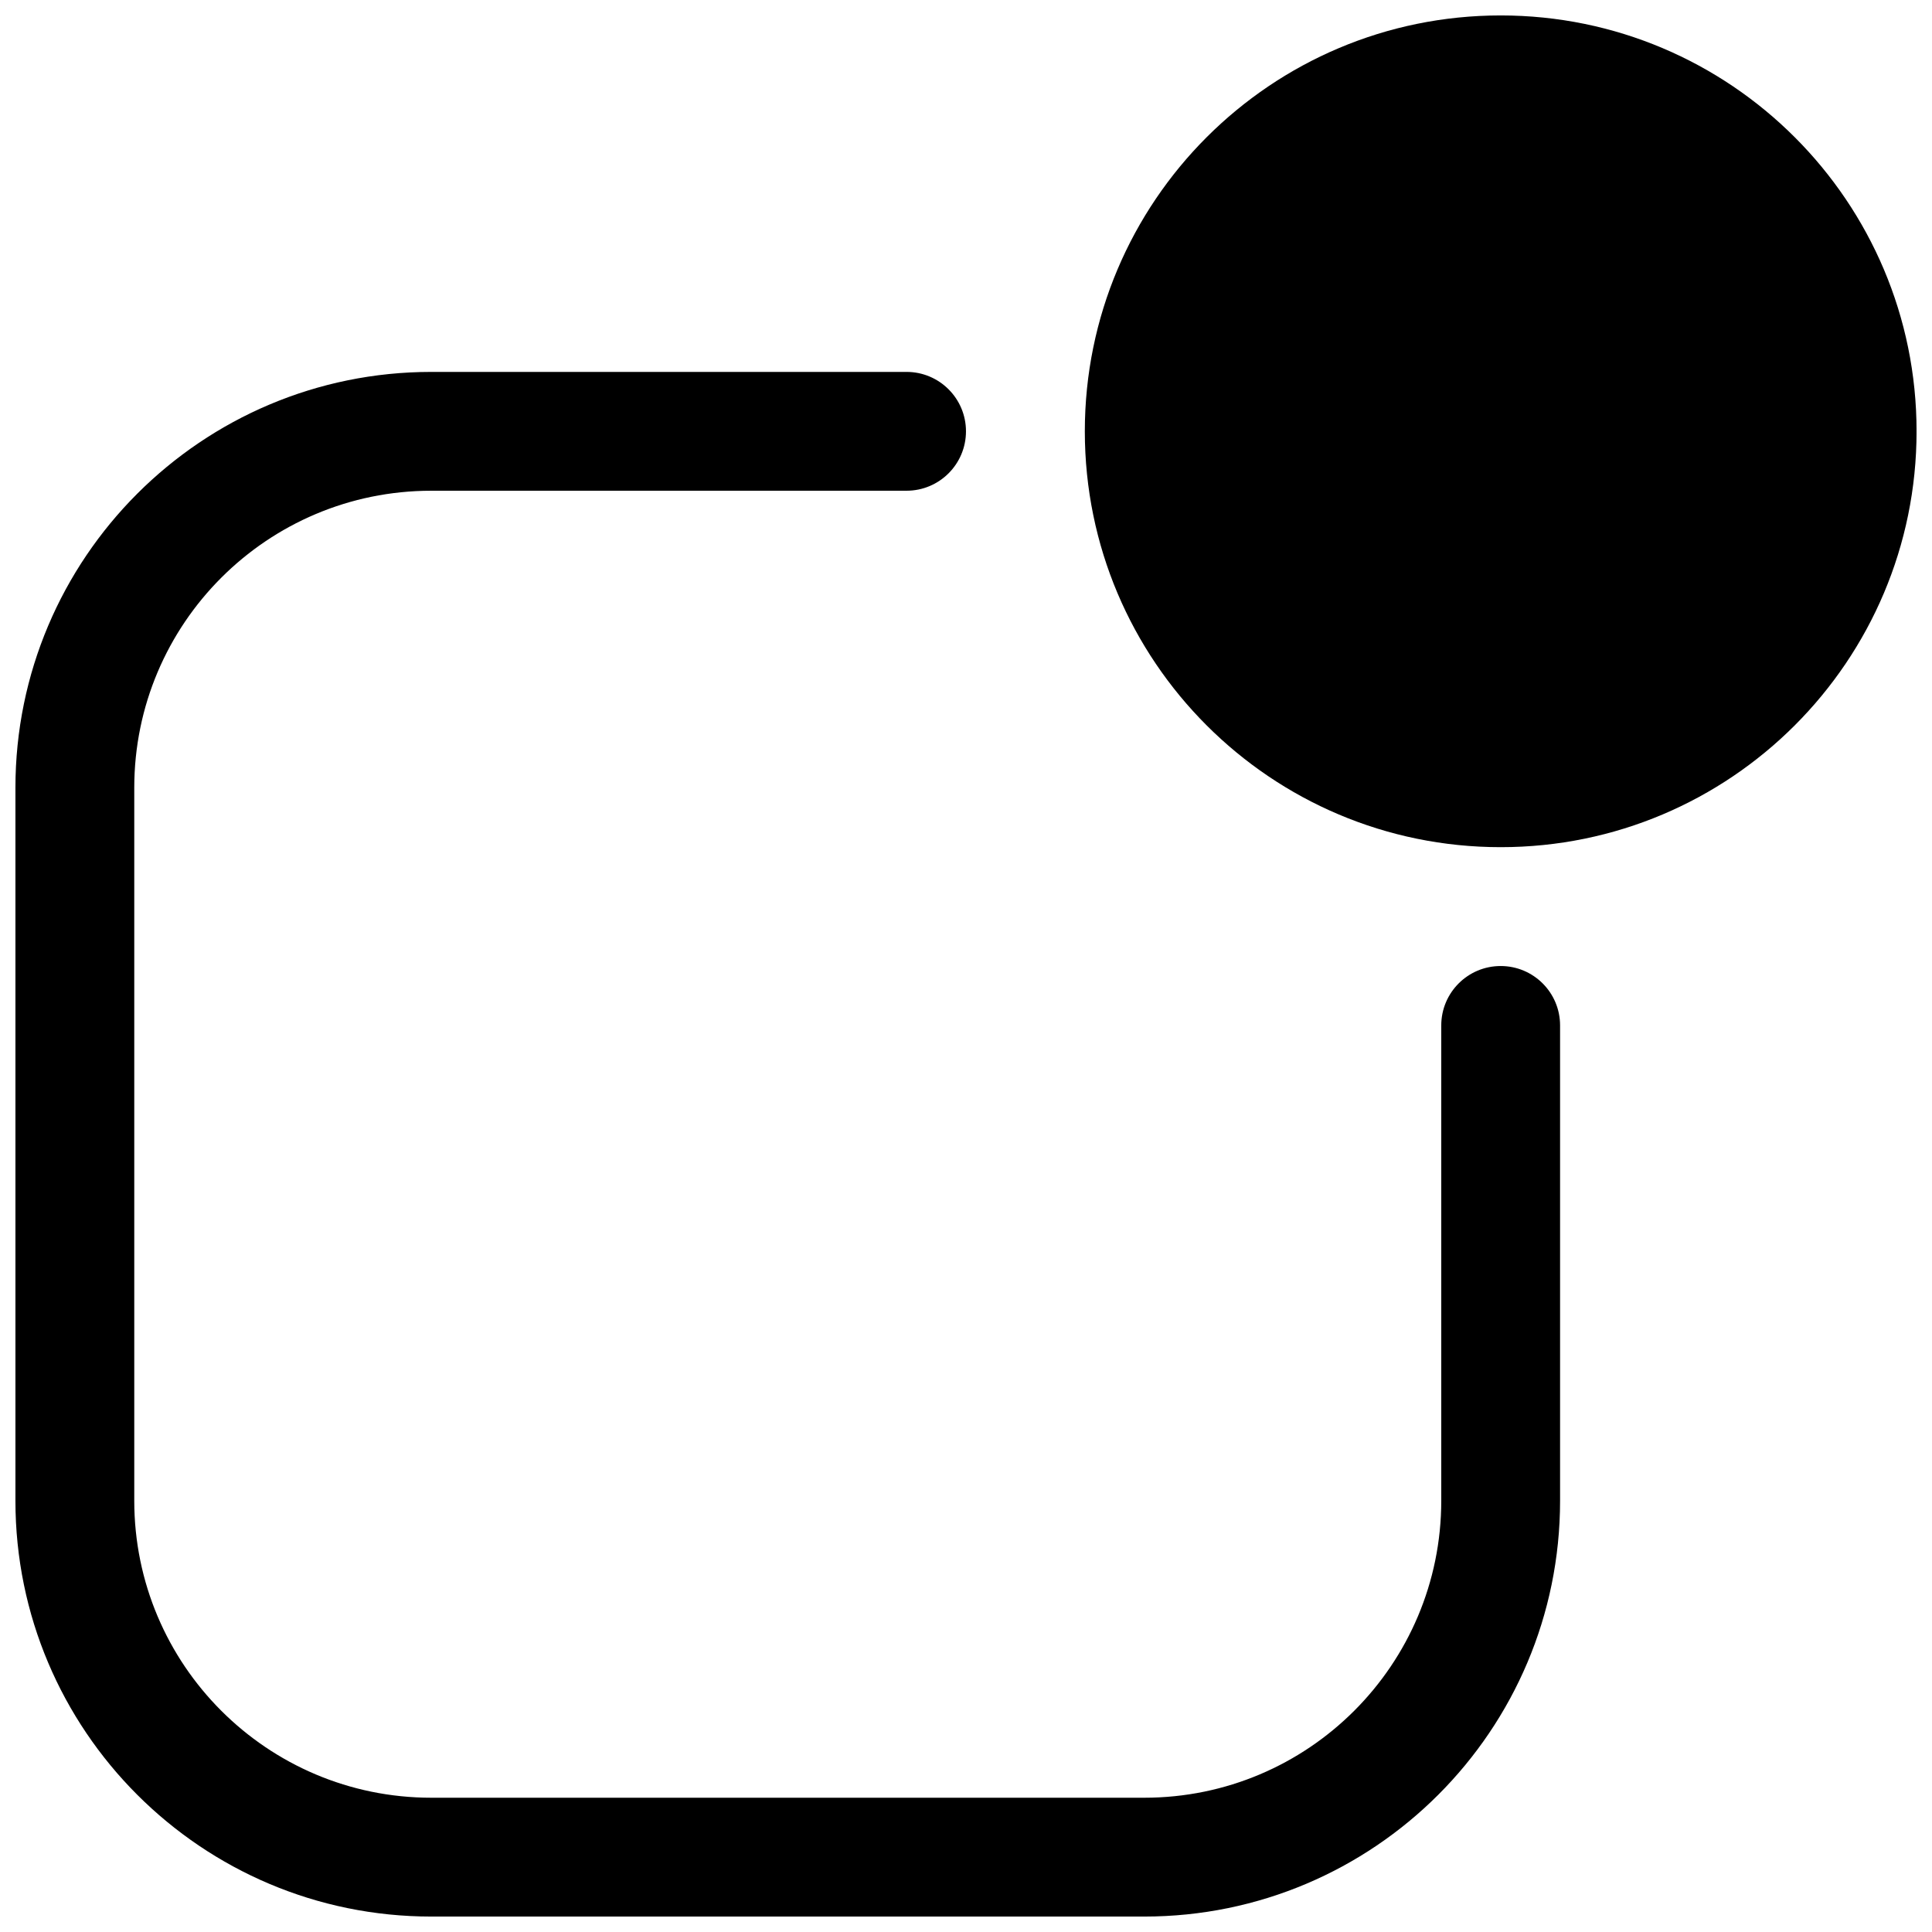
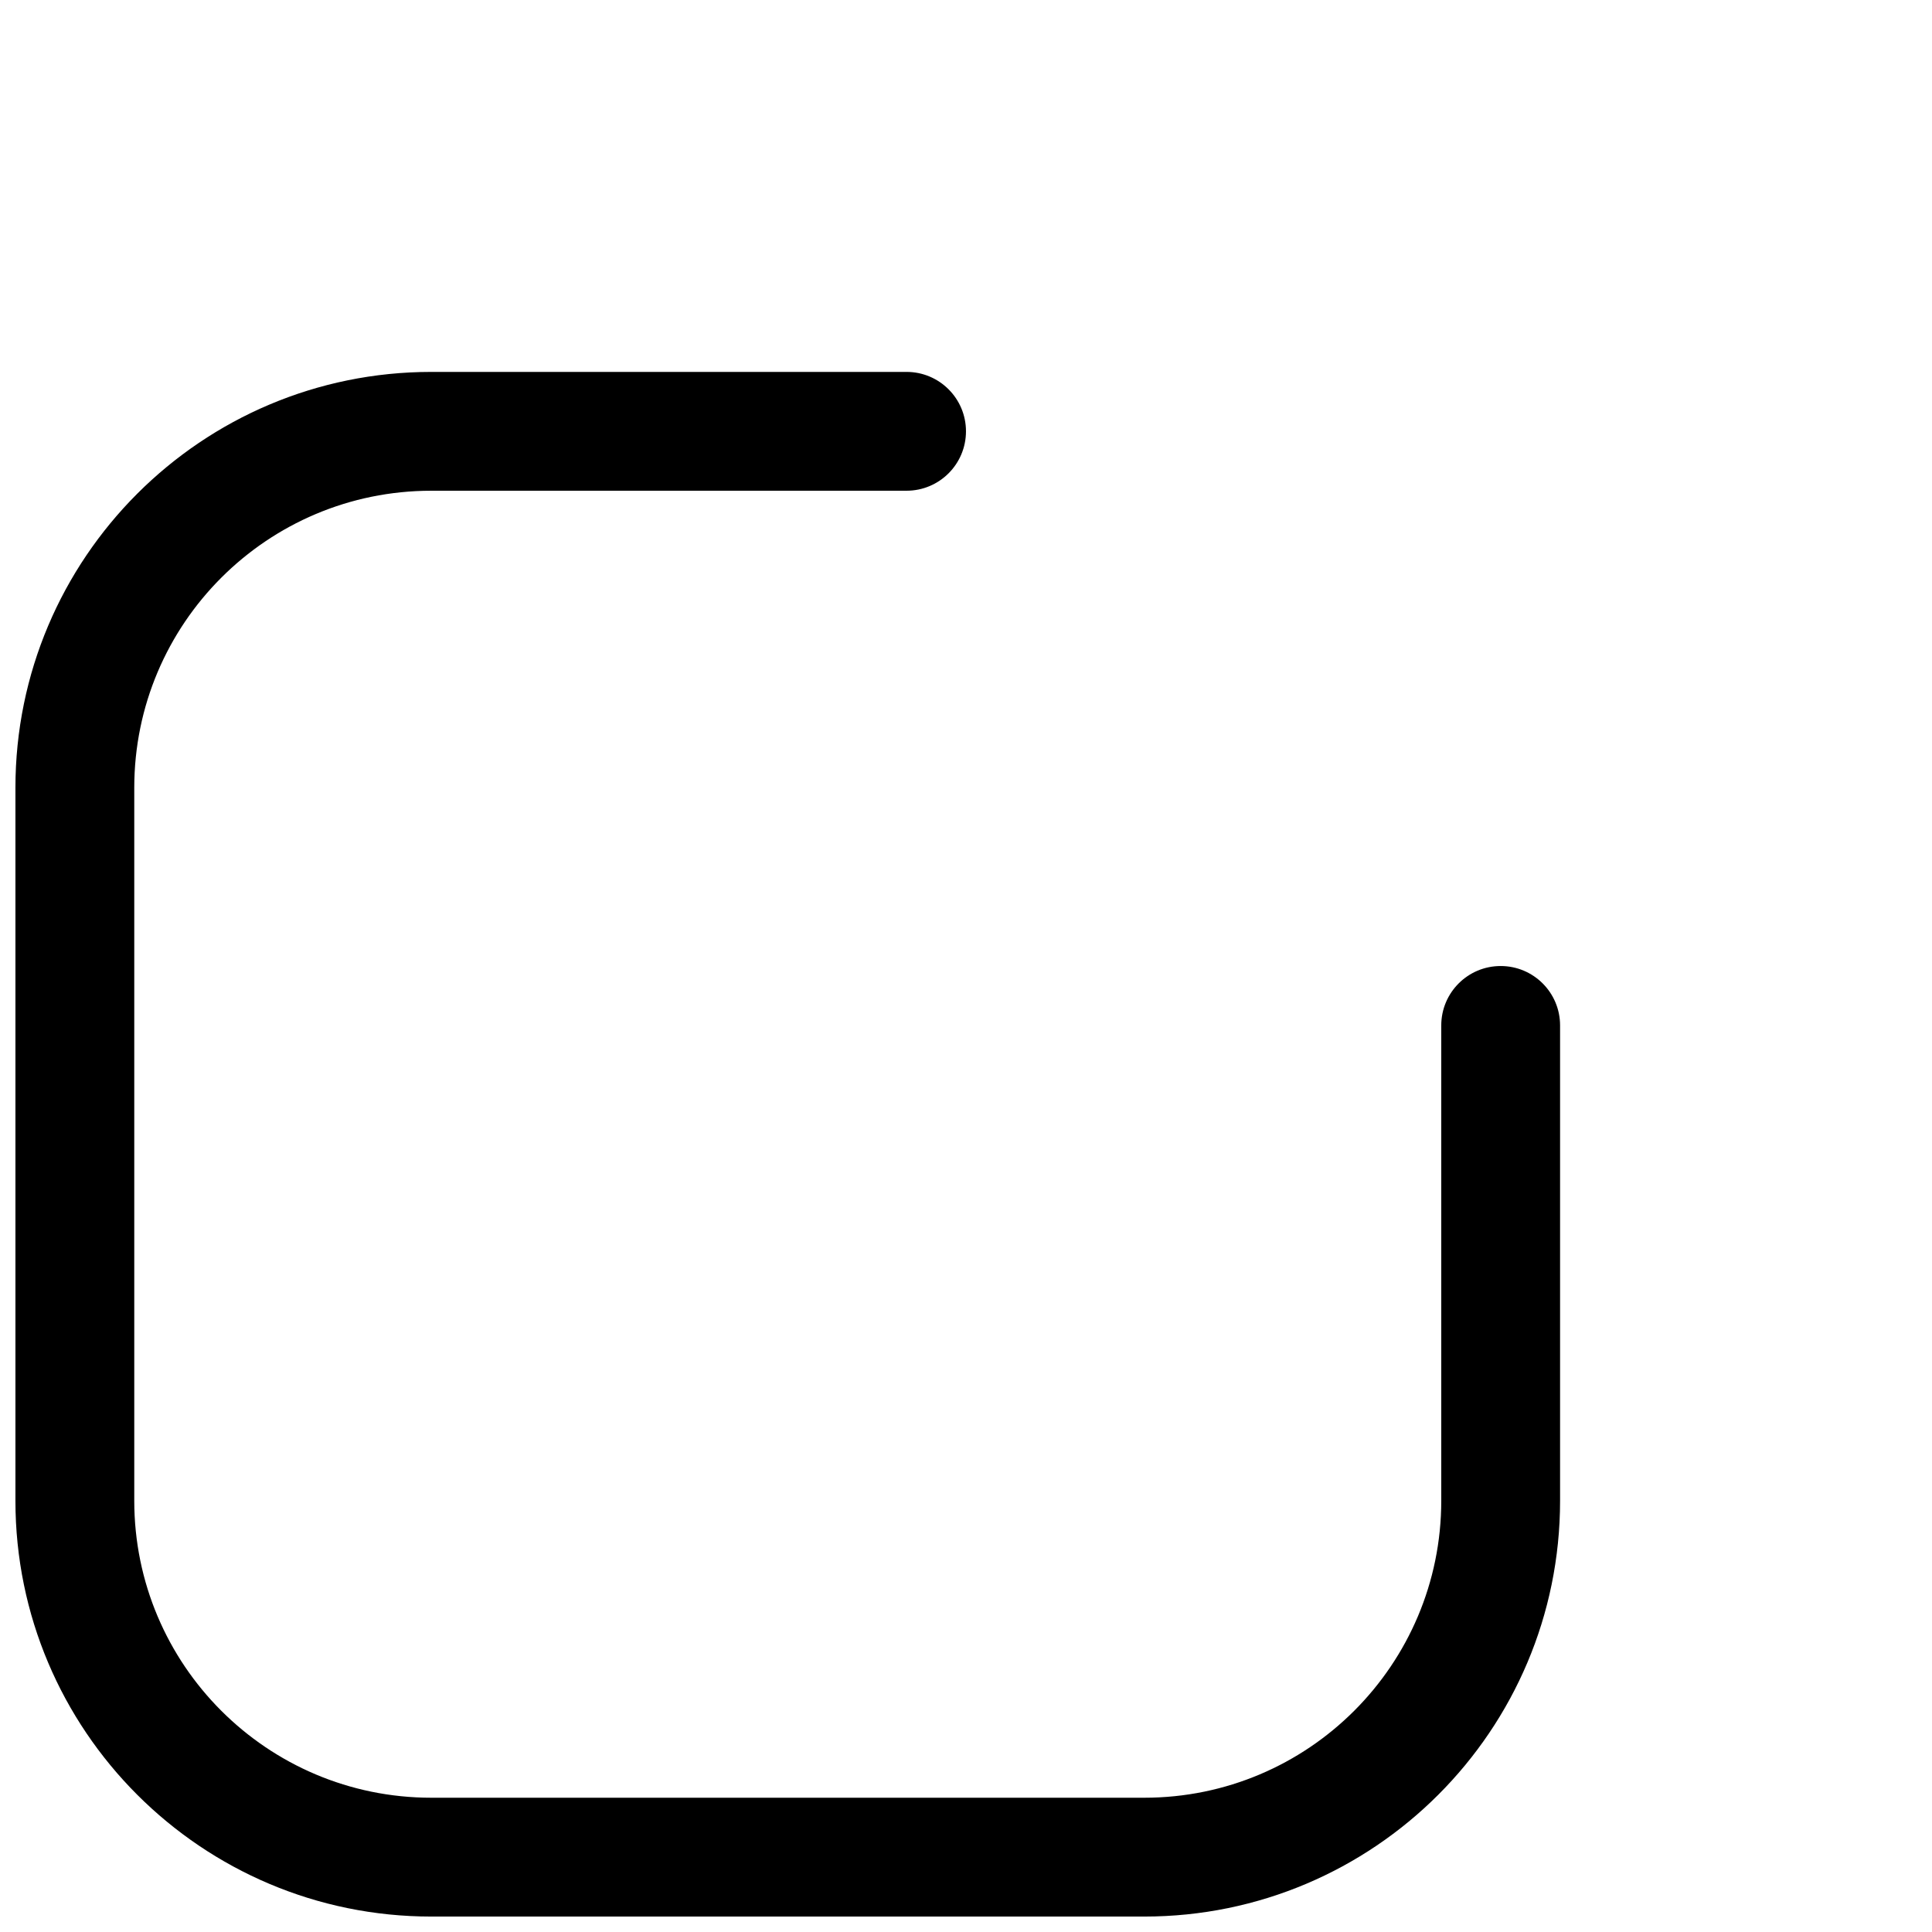
<svg xmlns="http://www.w3.org/2000/svg" width="800px" height="800px" version="1.1" viewBox="144 144 512 512">
  <defs>
    <clipPath id="b">
-       <path d="m431 148.09h220.9v220.91h-220.9z" />
-     </clipPath>
+       </clipPath>
    <clipPath id="a">
-       <path d="m148.09 242h409.91v409.9h-409.91z" />
+       <path d="m148.09 242h409.91v409.9h-409.91" />
    </clipPath>
  </defs>
  <g>
    <g clip-path="url(#b)">
      <path d="m541.7 148.09c-60.867 0-110.21 49.344-110.21 110.21 0 60.867 49.34 110.21 110.21 110.21 60.867 0 110.21-49.344 110.21-110.21 0-60.863-49.34-110.21-110.21-110.21z" />
    </g>
    <g clip-path="url(#a)">
      <path d="m258.3 274.05c-43.477 0-78.719 35.242-78.719 78.719v188.93c0 43.477 35.242 78.719 78.719 78.719h188.93c43.477 0 78.719-35.242 78.719-78.719v-125.95c0-8.695 7.051-15.742 15.746-15.742 8.695 0 15.742 7.047 15.742 15.742v125.95c0 60.867-49.34 110.21-110.21 110.21h-188.93c-60.863 0-110.21-49.34-110.21-110.21v-188.93c0-60.867 49.344-110.21 110.21-110.21h125.95c8.695 0 15.746 7.047 15.746 15.742 0 8.695-7.051 15.746-15.746 15.746z" />
    </g>
  </g>
</svg>